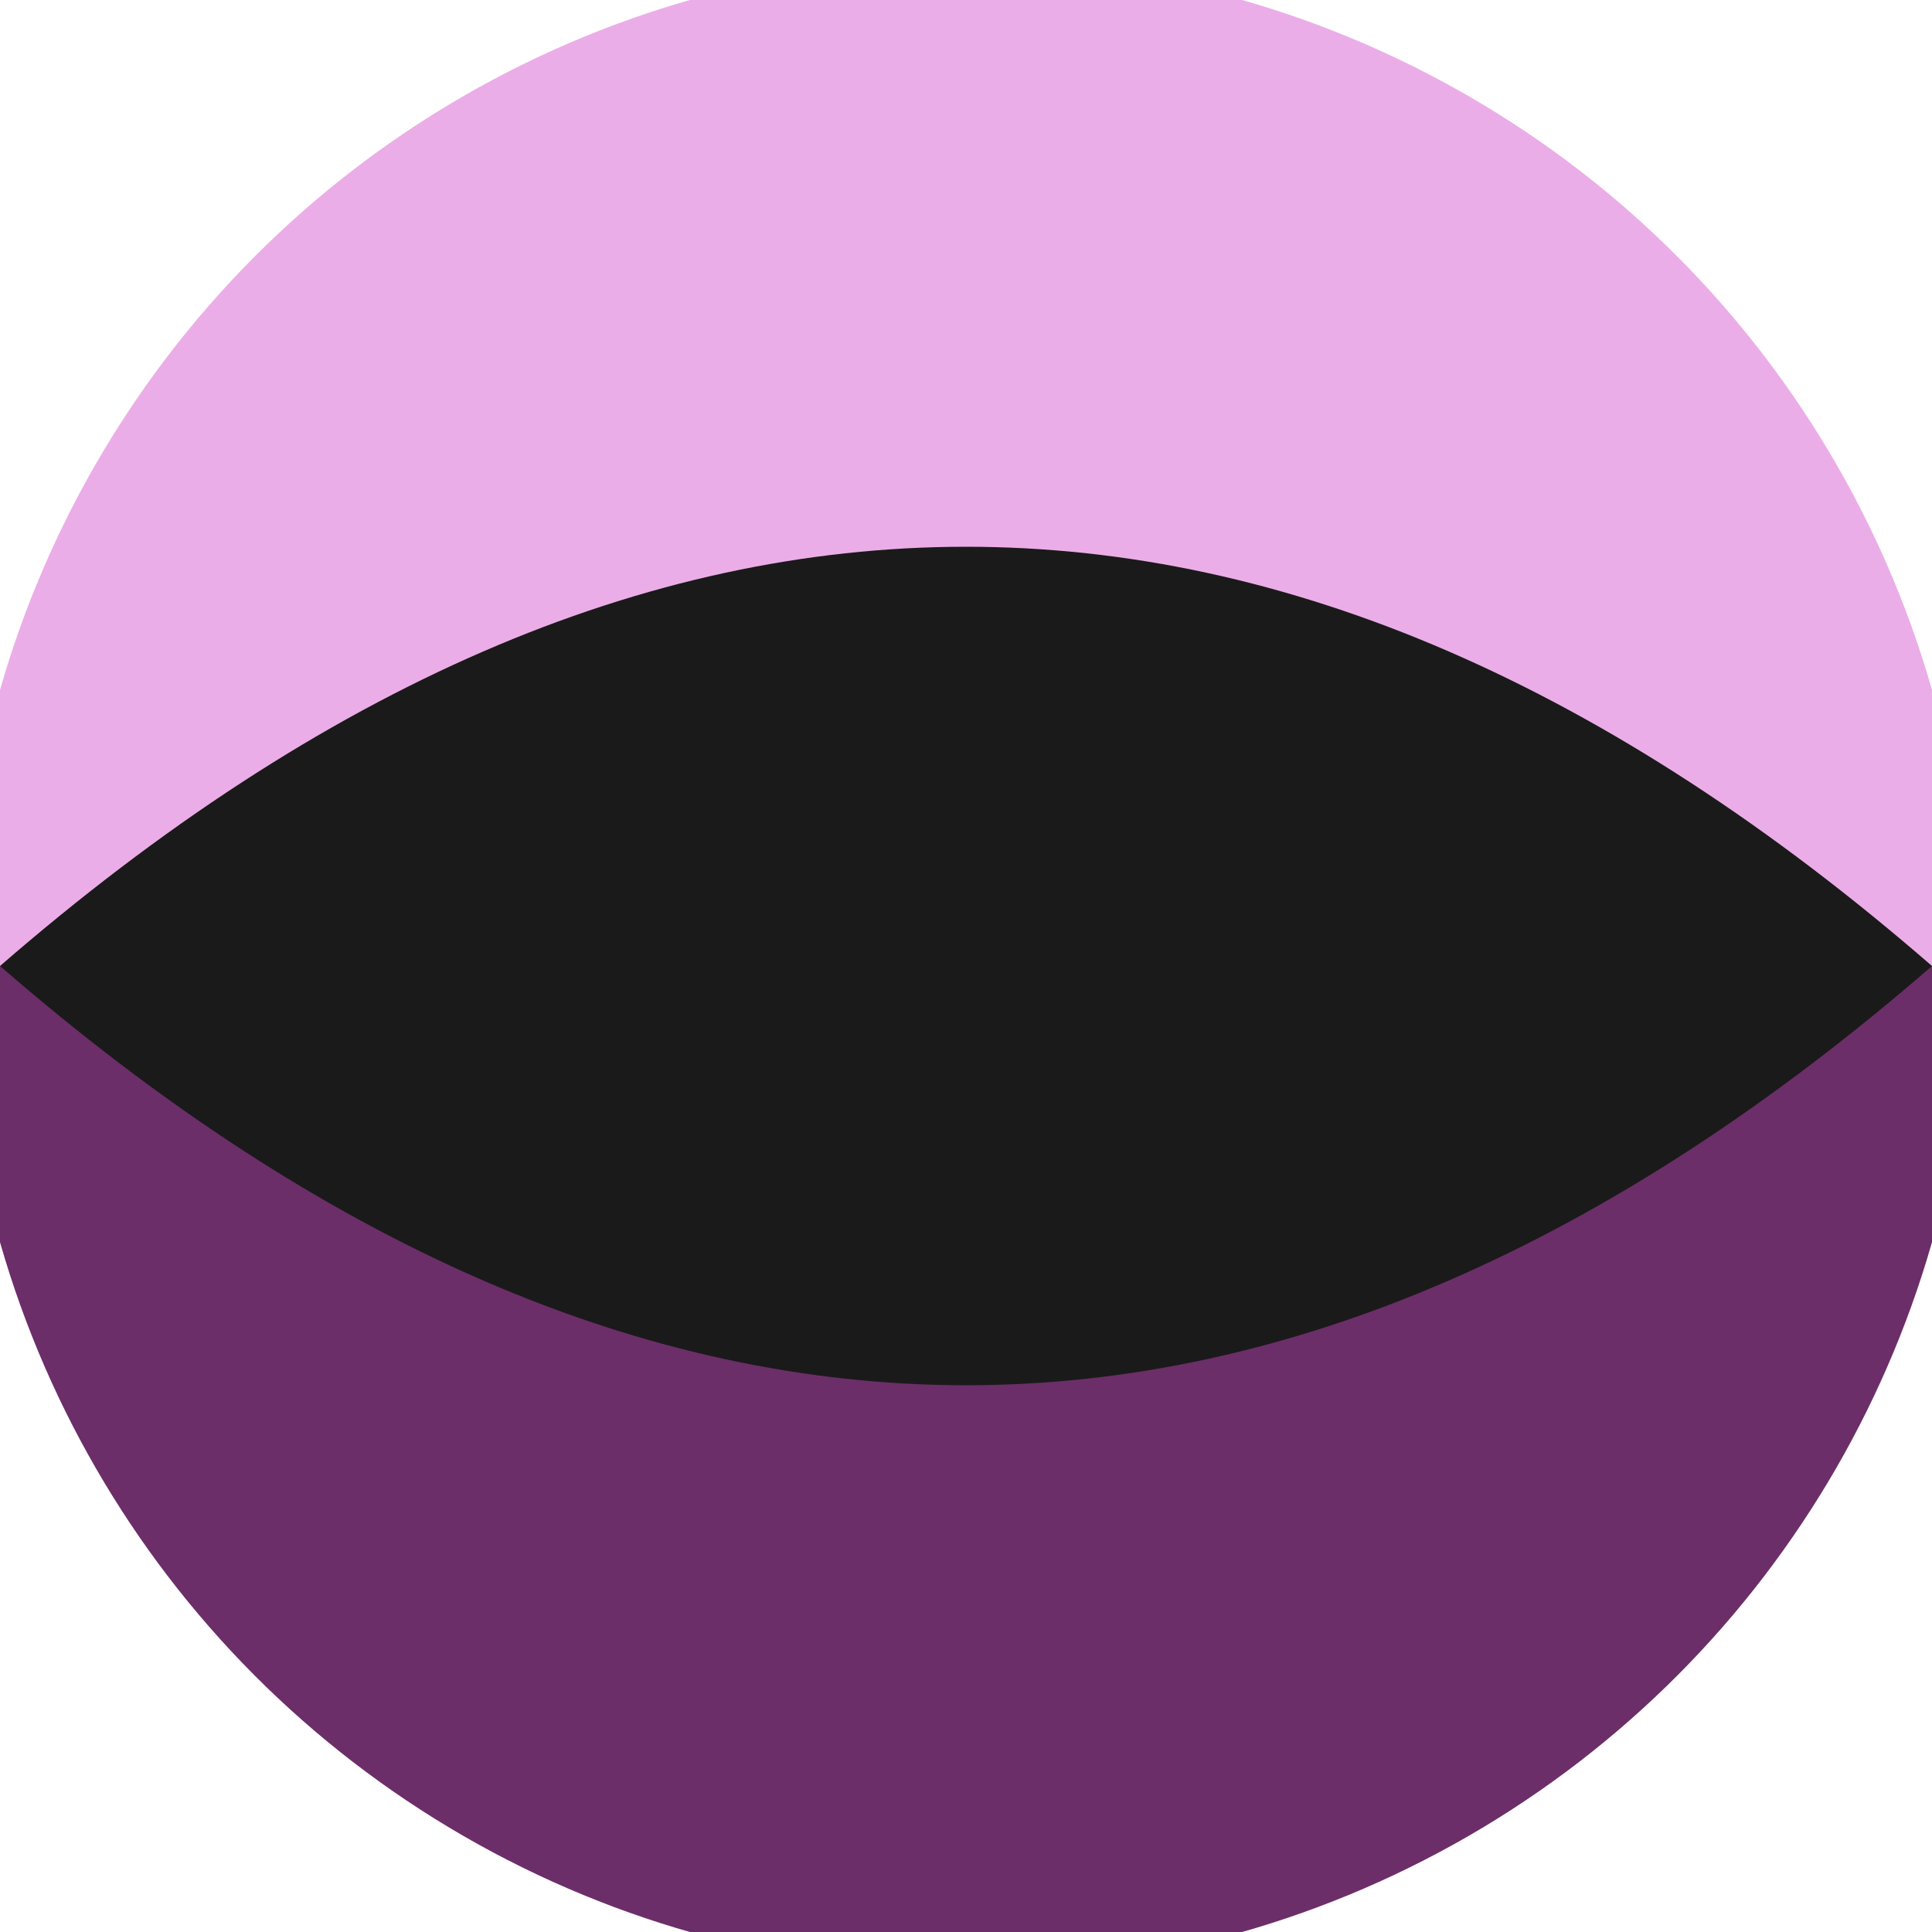
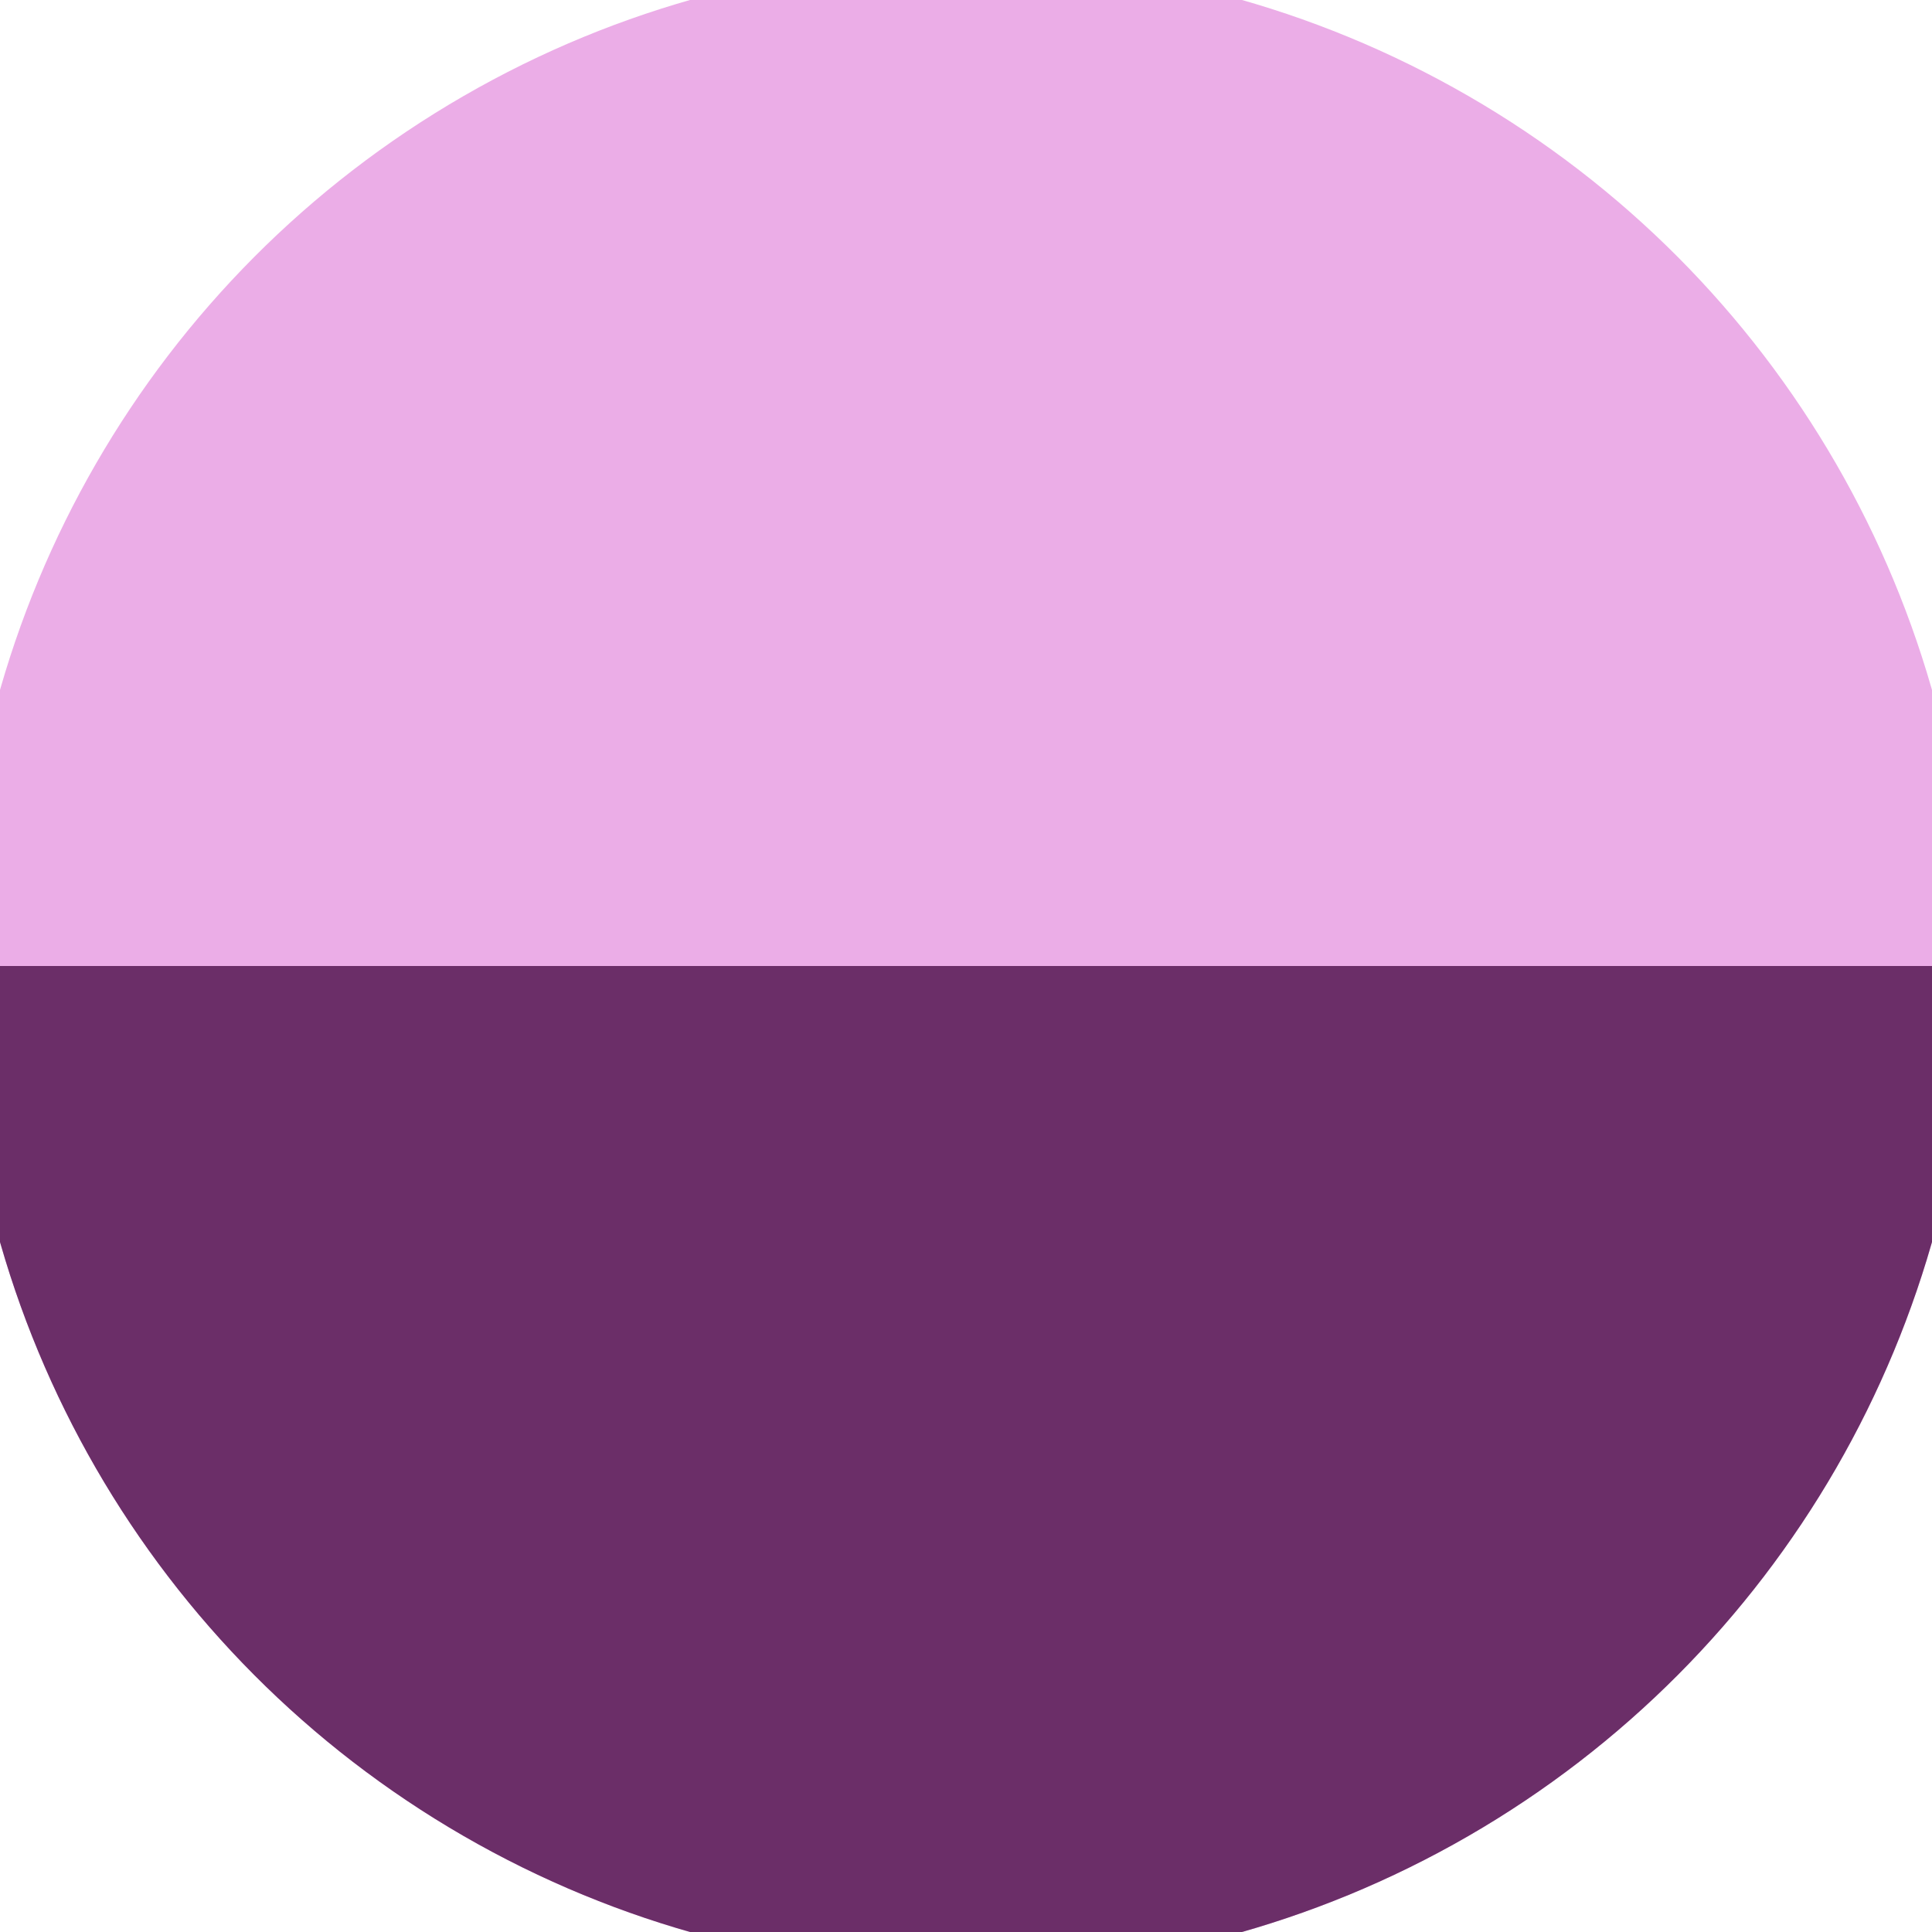
<svg xmlns="http://www.w3.org/2000/svg" width="128" height="128" viewBox="0 0 100 100" shape-rendering="geometricPrecision">
  <defs>
    <clipPath id="clip">
      <circle cx="50" cy="50" r="52" />
    </clipPath>
  </defs>
  <g transform="rotate(0 50 50)">
    <rect x="0" y="0" width="100" height="100" fill="#ebade7" clip-path="url(#clip)" />
    <path d="M 0 50 H 100 V 100 H 0 Z" fill="#6b2e68" clip-path="url(#clip)" />
-     <path d="M 0 50 Q 50 6.6 100 50 Q 50 93.4 0 50 Z" fill="#1a1a1a" clip-path="url(#clip)" />
  </g>
</svg>